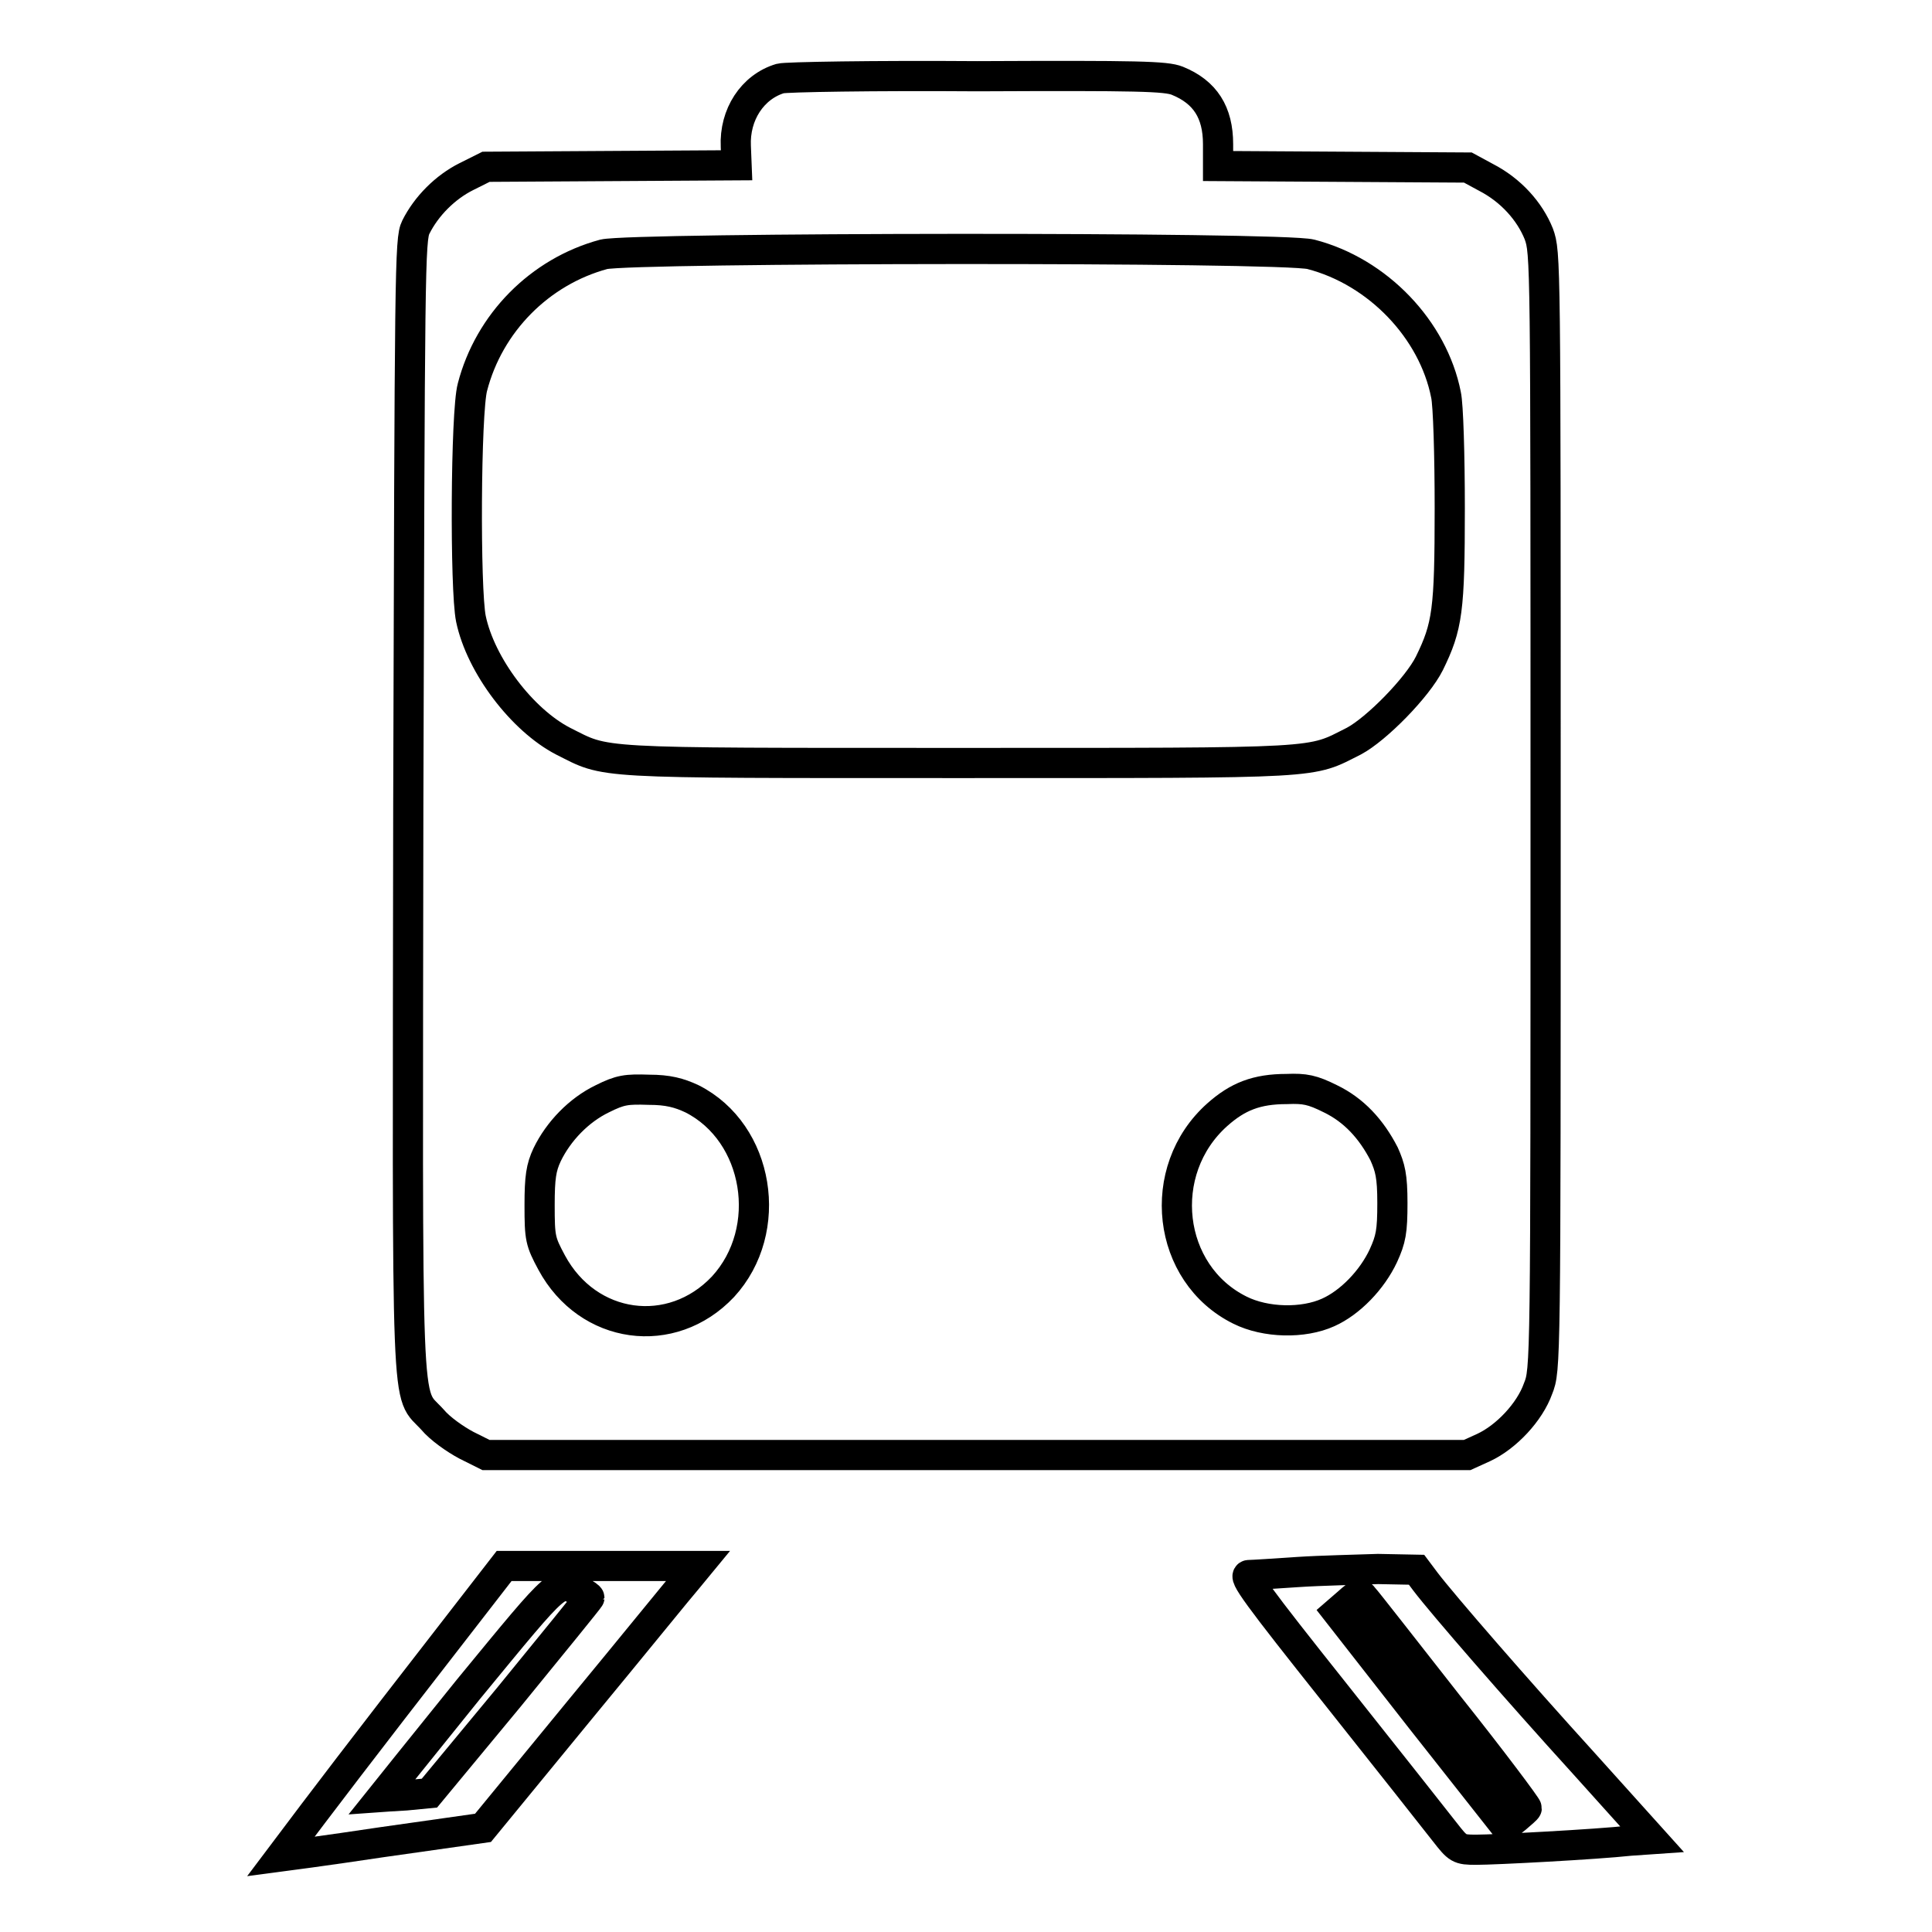
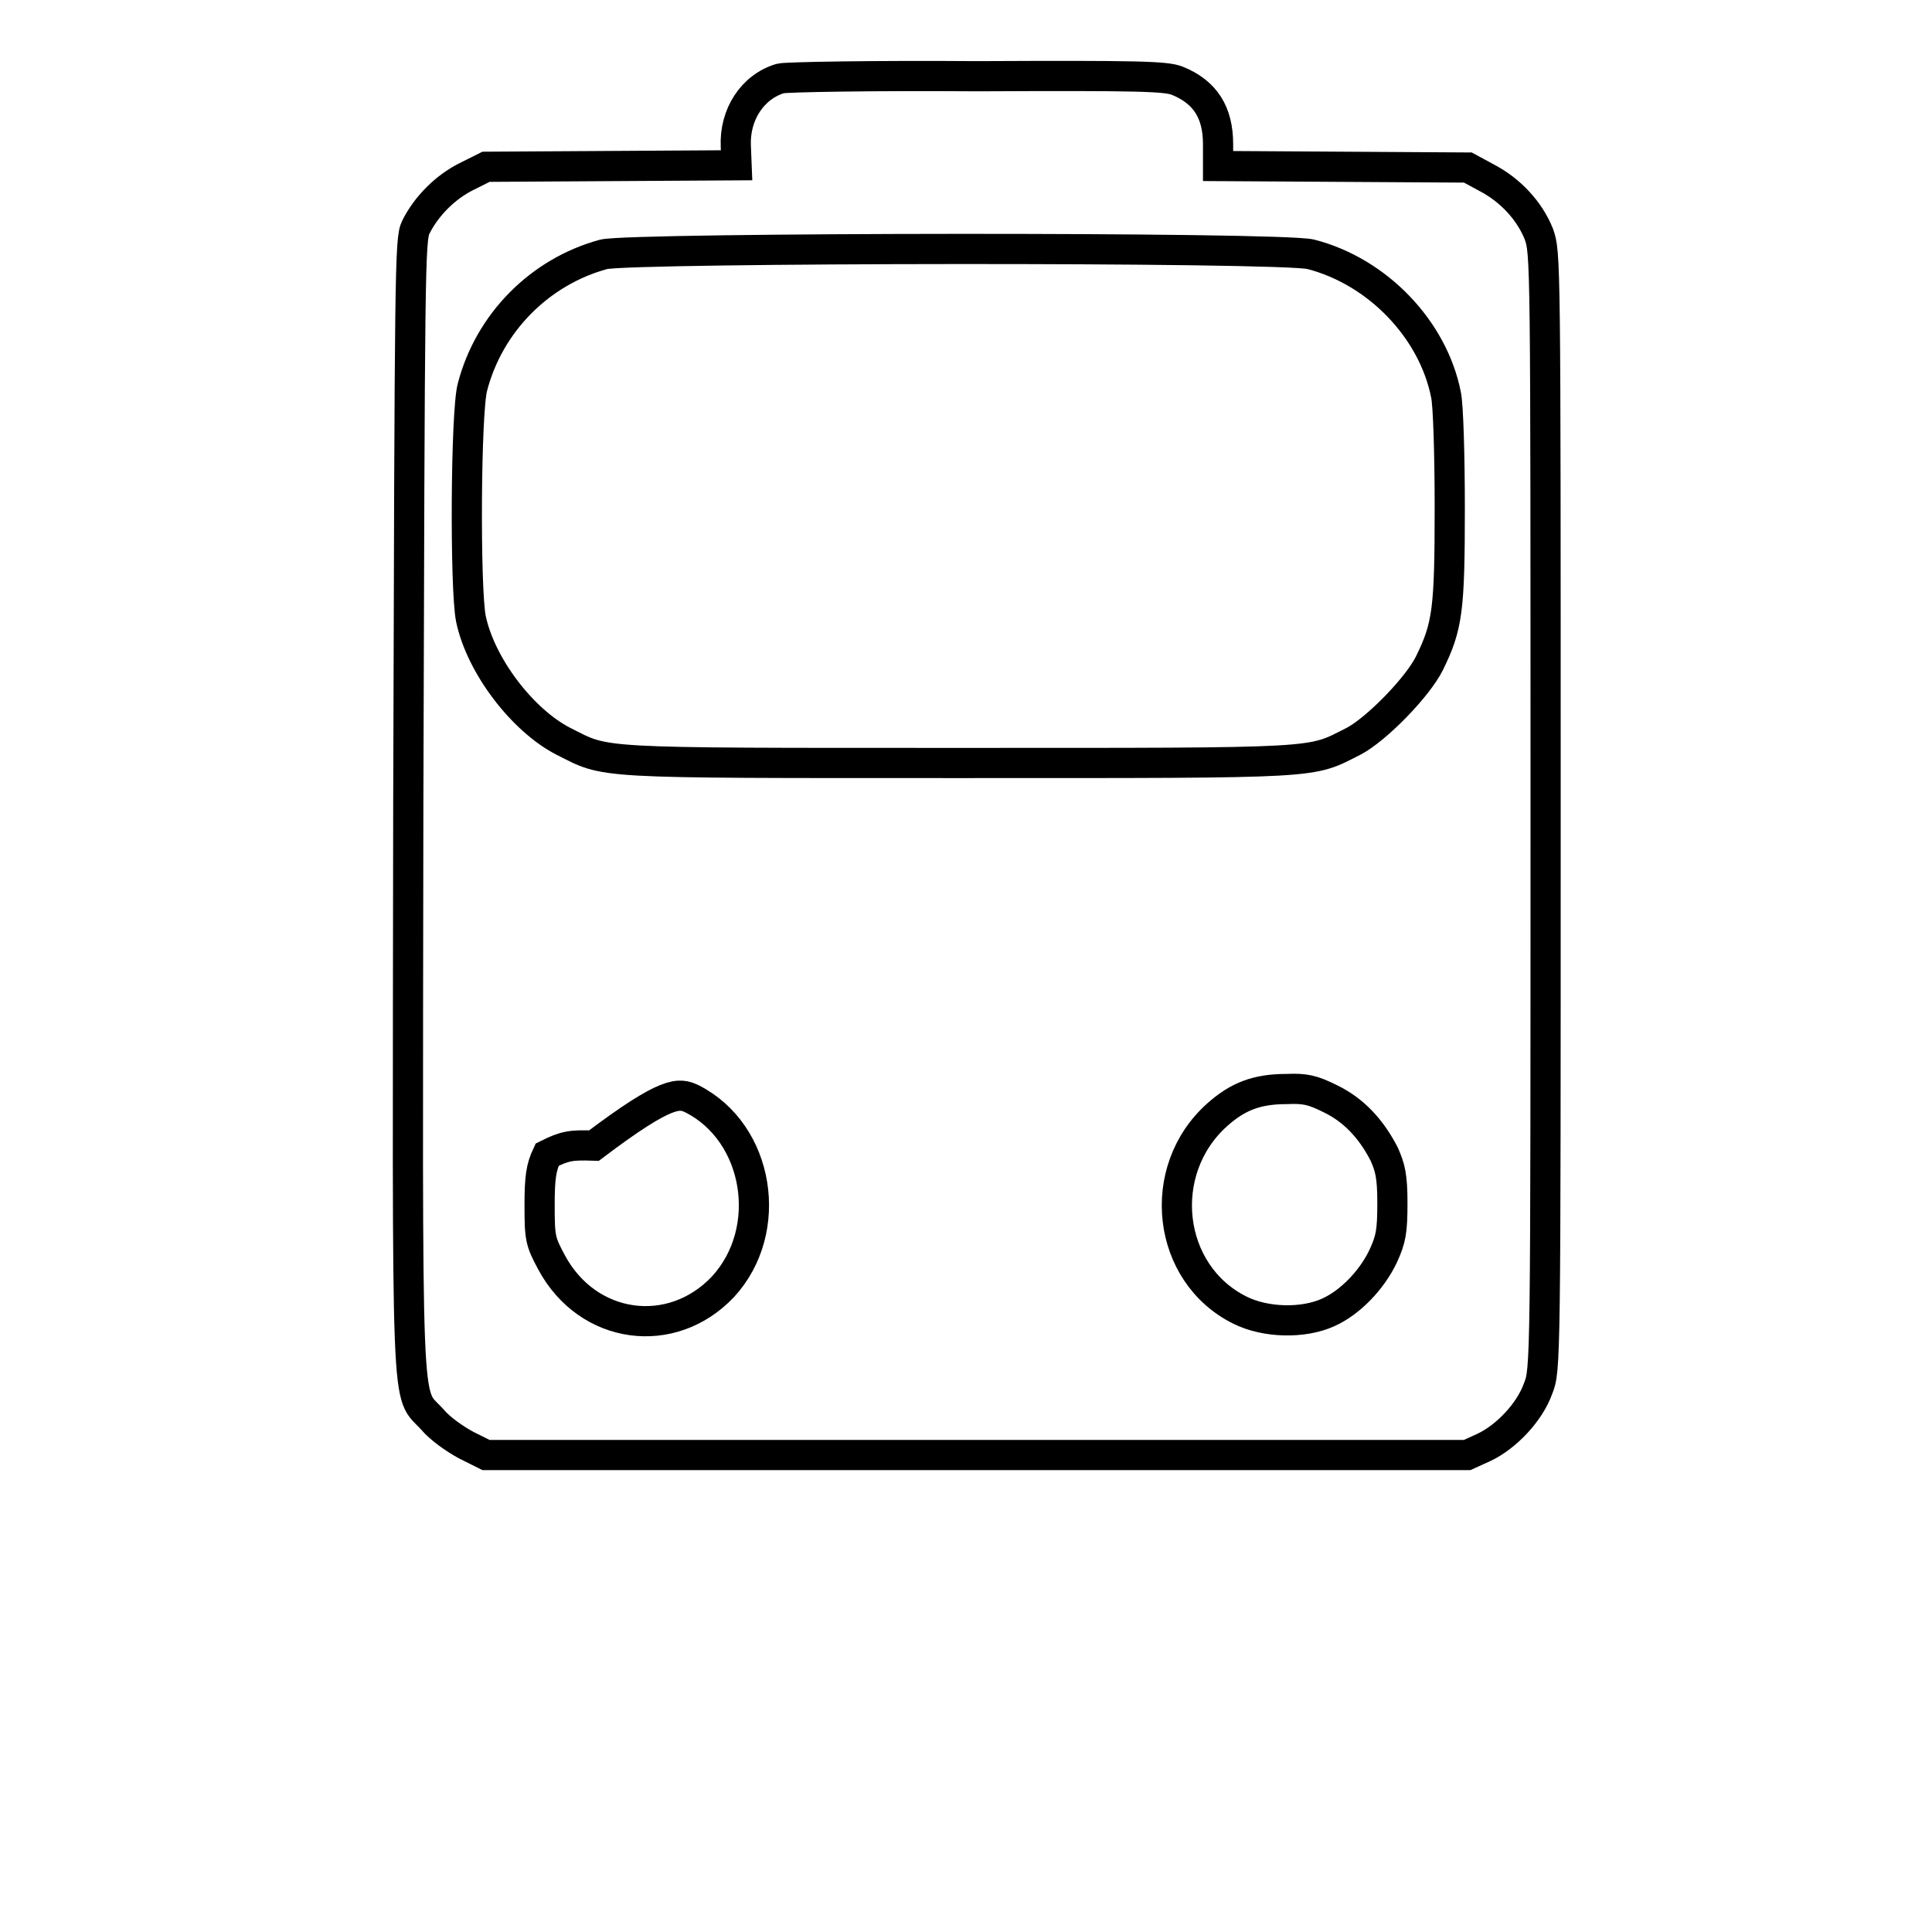
<svg xmlns="http://www.w3.org/2000/svg" version="1.1" x="0px" y="0px" viewBox="0 0 256 256" enable-background="new 0 0 256 256" xml:space="preserve">
  <g>
    <g>
      <g>
-         <path stroke-width="4" fill-opacity="0" stroke="#000000" d="M103.4,10.4c-3.7,1.1-6.1,4.8-5.9,9l0.1,2.5l-16.6,0.1l-16.6,0.1l-2.6,1.3c-2.8,1.4-5.3,3.9-6.7,6.7c-0.8,1.6-0.8,5.3-1,76.6c-0.1,83.7-0.4,77.4,3.2,81.4c1,1.2,3,2.6,4.5,3.4l2.6,1.3h65h65l2.2-1c3-1.4,6.1-4.7,7.2-7.8c1-2.5,1-2.9,1-76.5c0-73.4,0-74-0.9-76.5c-1.2-3-3.7-5.8-7-7.5l-2.4-1.3L178,22.1l-16.6-0.1l0-2.9c0-4.2-1.7-6.9-5.4-8.4c-1.5-0.6-5.1-0.7-26.5-0.6C115.8,10,104.1,10.2,103.4,10.4z M173.7,33.7c8.9,2.3,16.2,10,17.9,18.6c0.3,1.3,0.5,8.1,0.5,15c0,13.6-0.3,15.7-2.7,20.6c-1.6,3.2-7,8.7-10,10.3c-6,3-3.3,2.9-52.4,2.9s-46.4,0.1-52.4-2.9c-5.4-2.8-10.9-10-12.2-16.2c-0.8-3.9-0.7-27.4,0.2-30.7c2.2-8.5,8.9-15.3,17.4-17.6C83.8,32.8,169.9,32.7,173.7,33.7z M91.7,145.6c8.9,4.5,11,17.4,4.1,24.9c-6.8,7.2-17.9,5.7-22.7-3.2c-1.5-2.8-1.6-3.2-1.6-7.6c0-3.7,0.2-5,1-6.7c1.5-3.1,4.2-5.9,7.3-7.4c2.4-1.2,3.2-1.3,6.2-1.2C88.5,144.4,90,144.8,91.7,145.6z M176.3,145.6c3.1,1.5,5.4,4,7.1,7.3c0.8,1.8,1.1,2.9,1.1,6.5c0,3.8-0.2,4.8-1.2,7c-1.5,3.2-4.4,6.2-7.3,7.5c-3.3,1.5-8.3,1.4-11.7-0.3c-9.7-4.8-11.3-18.5-3-25.9c2.7-2.4,5.2-3.4,9.2-3.4C172.9,144.2,173.9,144.4,176.3,145.6z" />
-         <path stroke-width="4" fill-opacity="0" stroke="#000000" d="M52,226.6C43.8,237.2,37.2,246,37.2,246c0,0,6.1-0.8,13.4-1.9l13.4-1.9l12.8-15.6c7.1-8.6,13.5-16.5,14.3-17.4l1.4-1.7H79.6H66.8L52,226.6z M76.9,210.9c0.7,0.3,1.2,0.7,1.2,0.8c0,0.1-4.8,6-10.6,13.1l-10.6,12.8l-3.1,0.3c-1.8,0.1-3.2,0.2-3.2,0.2c0,0,5.2-6.5,11.5-14.3C74.6,208.6,73.8,209.4,76.9,210.9z" />
-         <path stroke-width="4" fill-opacity="0" stroke="#000000" d="M172,208.3c-3,0.2-6,0.4-6.5,0.4c-0.9,0,1,2.6,11.5,15.8c6.9,8.7,13.4,16.9,14.4,18.2c1.8,2.3,1.9,2.4,4.2,2.4c2.5,0,15.8-0.7,20.4-1.2l2.9-0.2l-9-10c-9-9.9-18.8-21.2-21-24.1l-1.2-1.6l-5.1-0.1C179.8,208,175,208.1,172,208.3z M191.8,225.8c5.9,7.4,10.6,13.7,10.5,13.8c0,0.1-0.7,0.7-1.4,1.3l-1.4,1.1l-11.2-14.2l-11.1-14.2l1.5-1.3c1.2-1.1,1.6-1.2,2-0.6C181,212,186,218.4,191.8,225.8z" />
+         <path stroke-width="4" fill-opacity="0" stroke="#000000" d="M103.4,10.4c-3.7,1.1-6.1,4.8-5.9,9l0.1,2.5l-16.6,0.1l-16.6,0.1l-2.6,1.3c-2.8,1.4-5.3,3.9-6.7,6.7c-0.8,1.6-0.8,5.3-1,76.6c-0.1,83.7-0.4,77.4,3.2,81.4c1,1.2,3,2.6,4.5,3.4l2.6,1.3h65h65l2.2-1c3-1.4,6.1-4.7,7.2-7.8c1-2.5,1-2.9,1-76.5c0-73.4,0-74-0.9-76.5c-1.2-3-3.7-5.8-7-7.5l-2.4-1.3L178,22.1l-16.6-0.1l0-2.9c0-4.2-1.7-6.9-5.4-8.4c-1.5-0.6-5.1-0.7-26.5-0.6C115.8,10,104.1,10.2,103.4,10.4z M173.7,33.7c8.9,2.3,16.2,10,17.9,18.6c0.3,1.3,0.5,8.1,0.5,15c0,13.6-0.3,15.7-2.7,20.6c-1.6,3.2-7,8.7-10,10.3c-6,3-3.3,2.9-52.4,2.9s-46.4,0.1-52.4-2.9c-5.4-2.8-10.9-10-12.2-16.2c-0.8-3.9-0.7-27.4,0.2-30.7c2.2-8.5,8.9-15.3,17.4-17.6C83.8,32.8,169.9,32.7,173.7,33.7z M91.7,145.6c8.9,4.5,11,17.4,4.1,24.9c-6.8,7.2-17.9,5.7-22.7-3.2c-1.5-2.8-1.6-3.2-1.6-7.6c0-3.7,0.2-5,1-6.7c2.4-1.2,3.2-1.3,6.2-1.2C88.5,144.4,90,144.8,91.7,145.6z M176.3,145.6c3.1,1.5,5.4,4,7.1,7.3c0.8,1.8,1.1,2.9,1.1,6.5c0,3.8-0.2,4.8-1.2,7c-1.5,3.2-4.4,6.2-7.3,7.5c-3.3,1.5-8.3,1.4-11.7-0.3c-9.7-4.8-11.3-18.5-3-25.9c2.7-2.4,5.2-3.4,9.2-3.4C172.9,144.2,173.9,144.4,176.3,145.6z" />
      </g>
    </g>
  </g>
</svg>